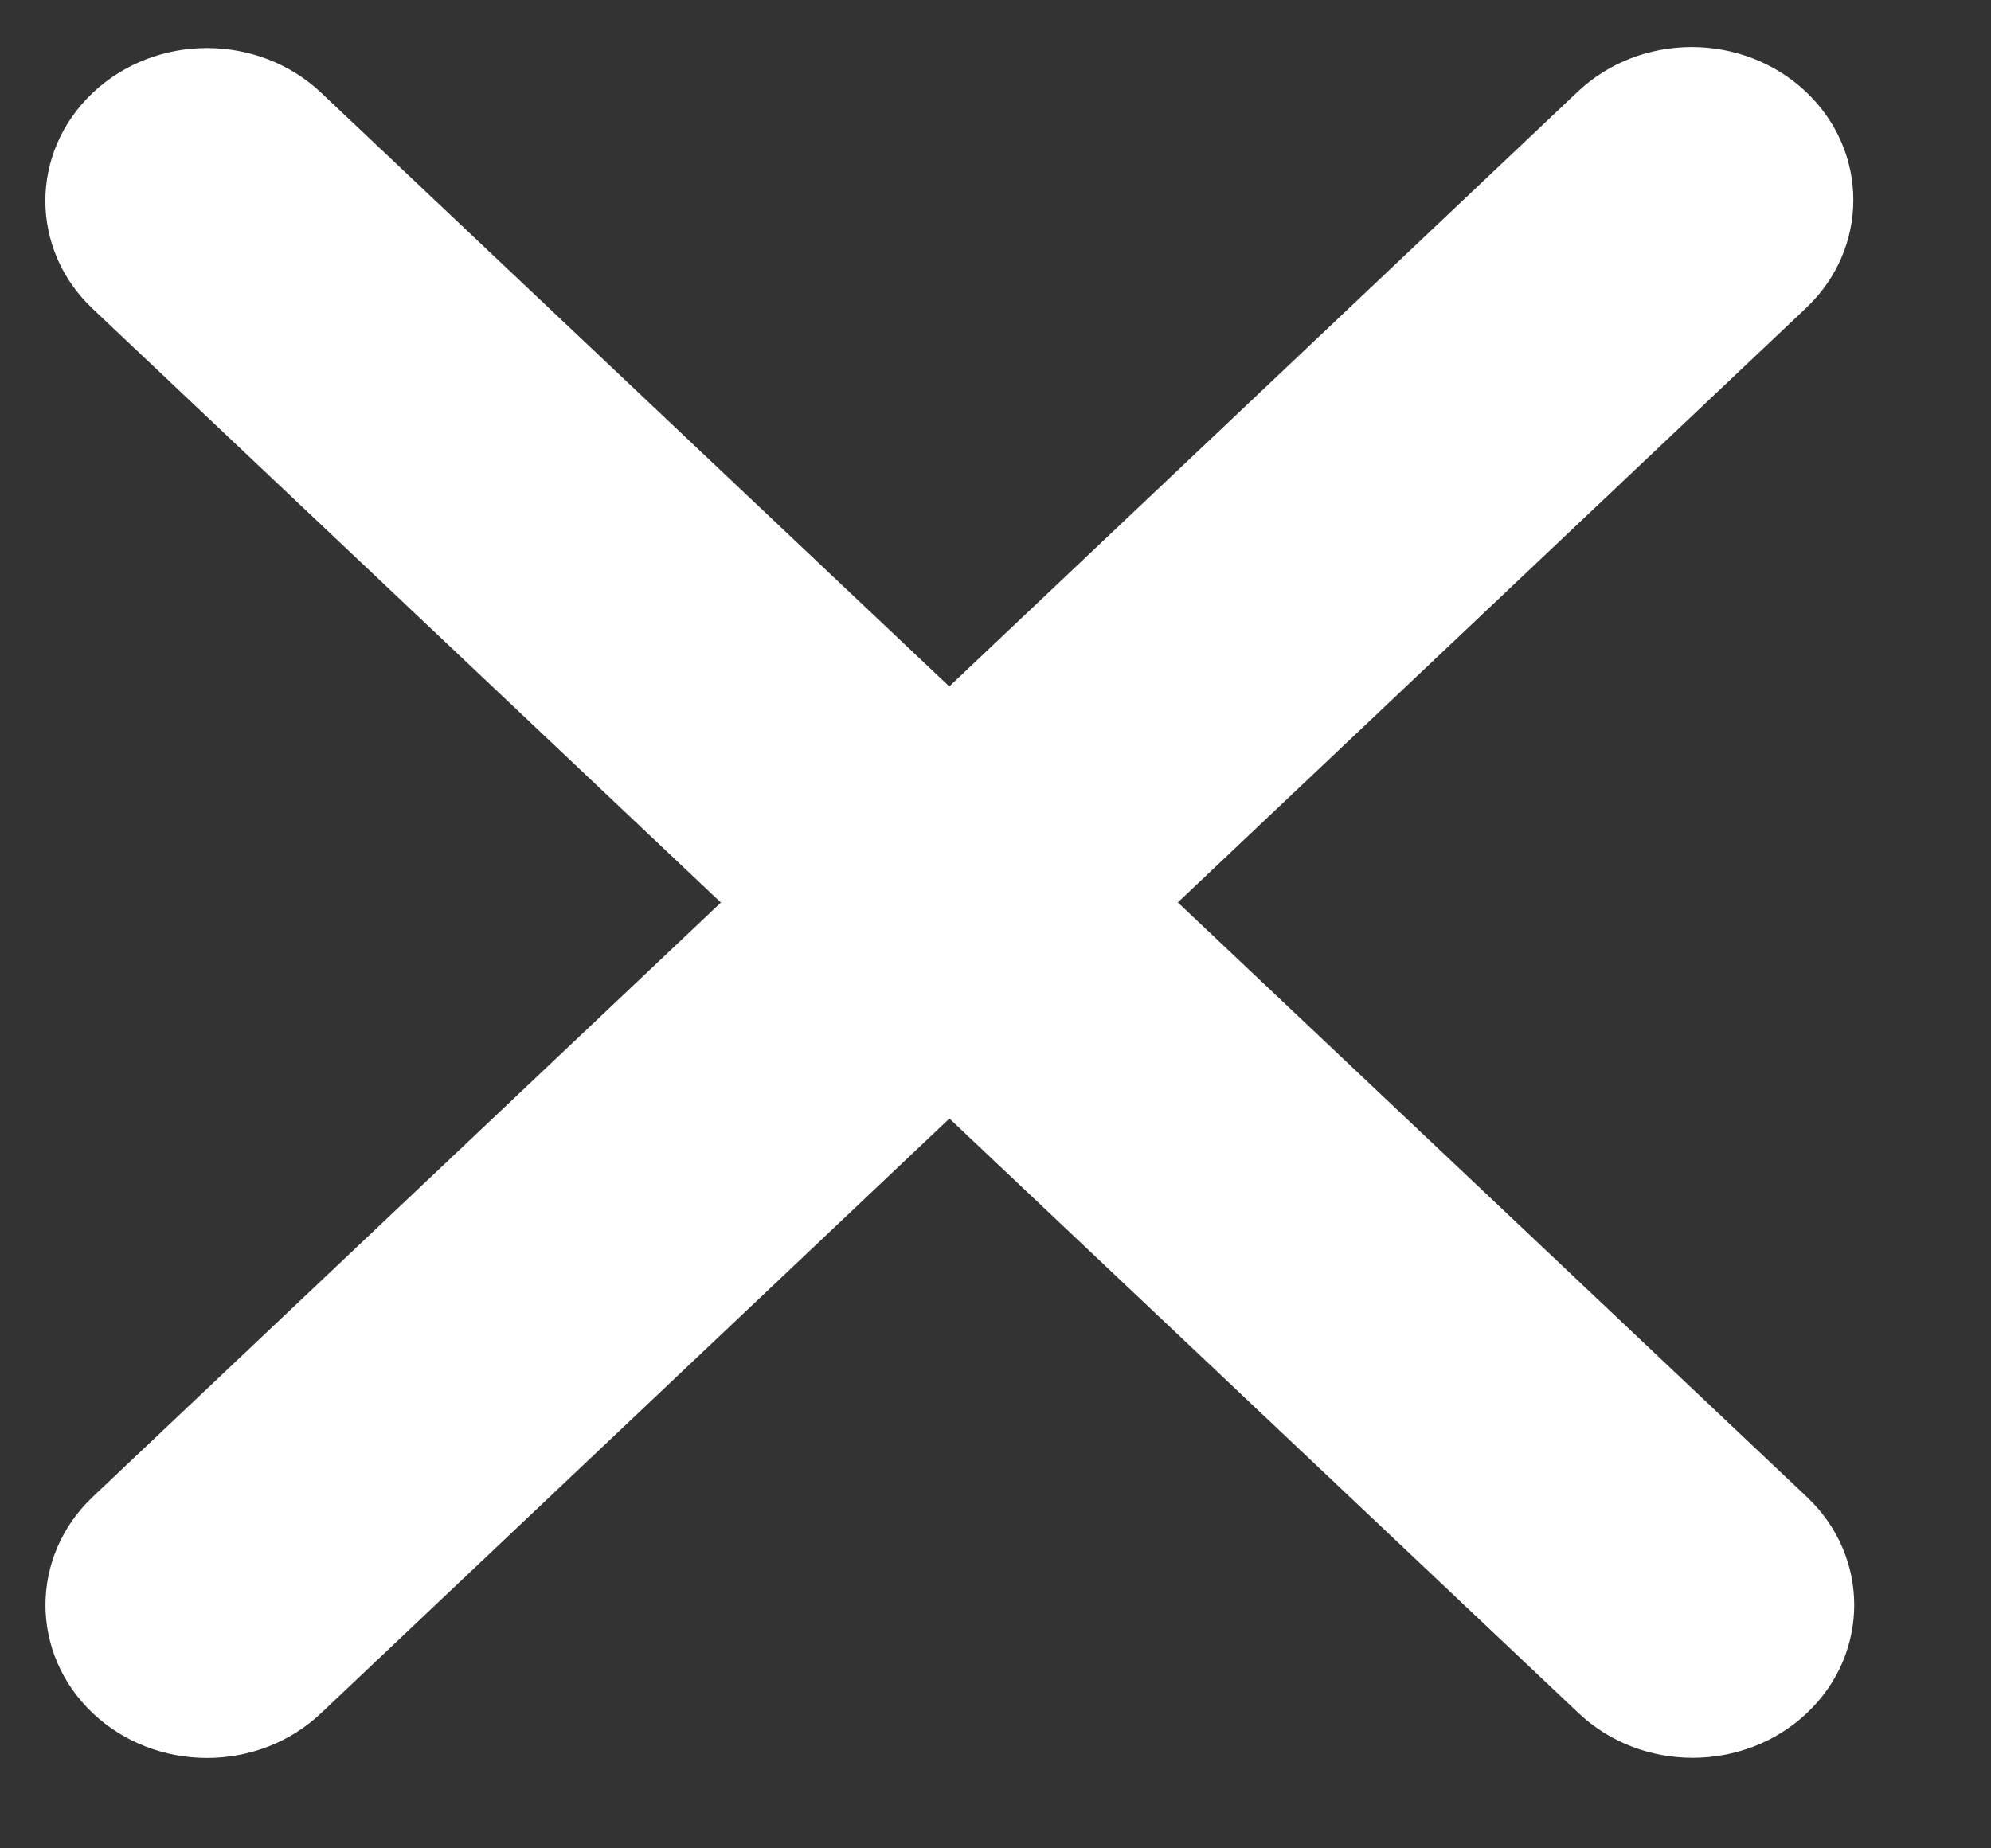
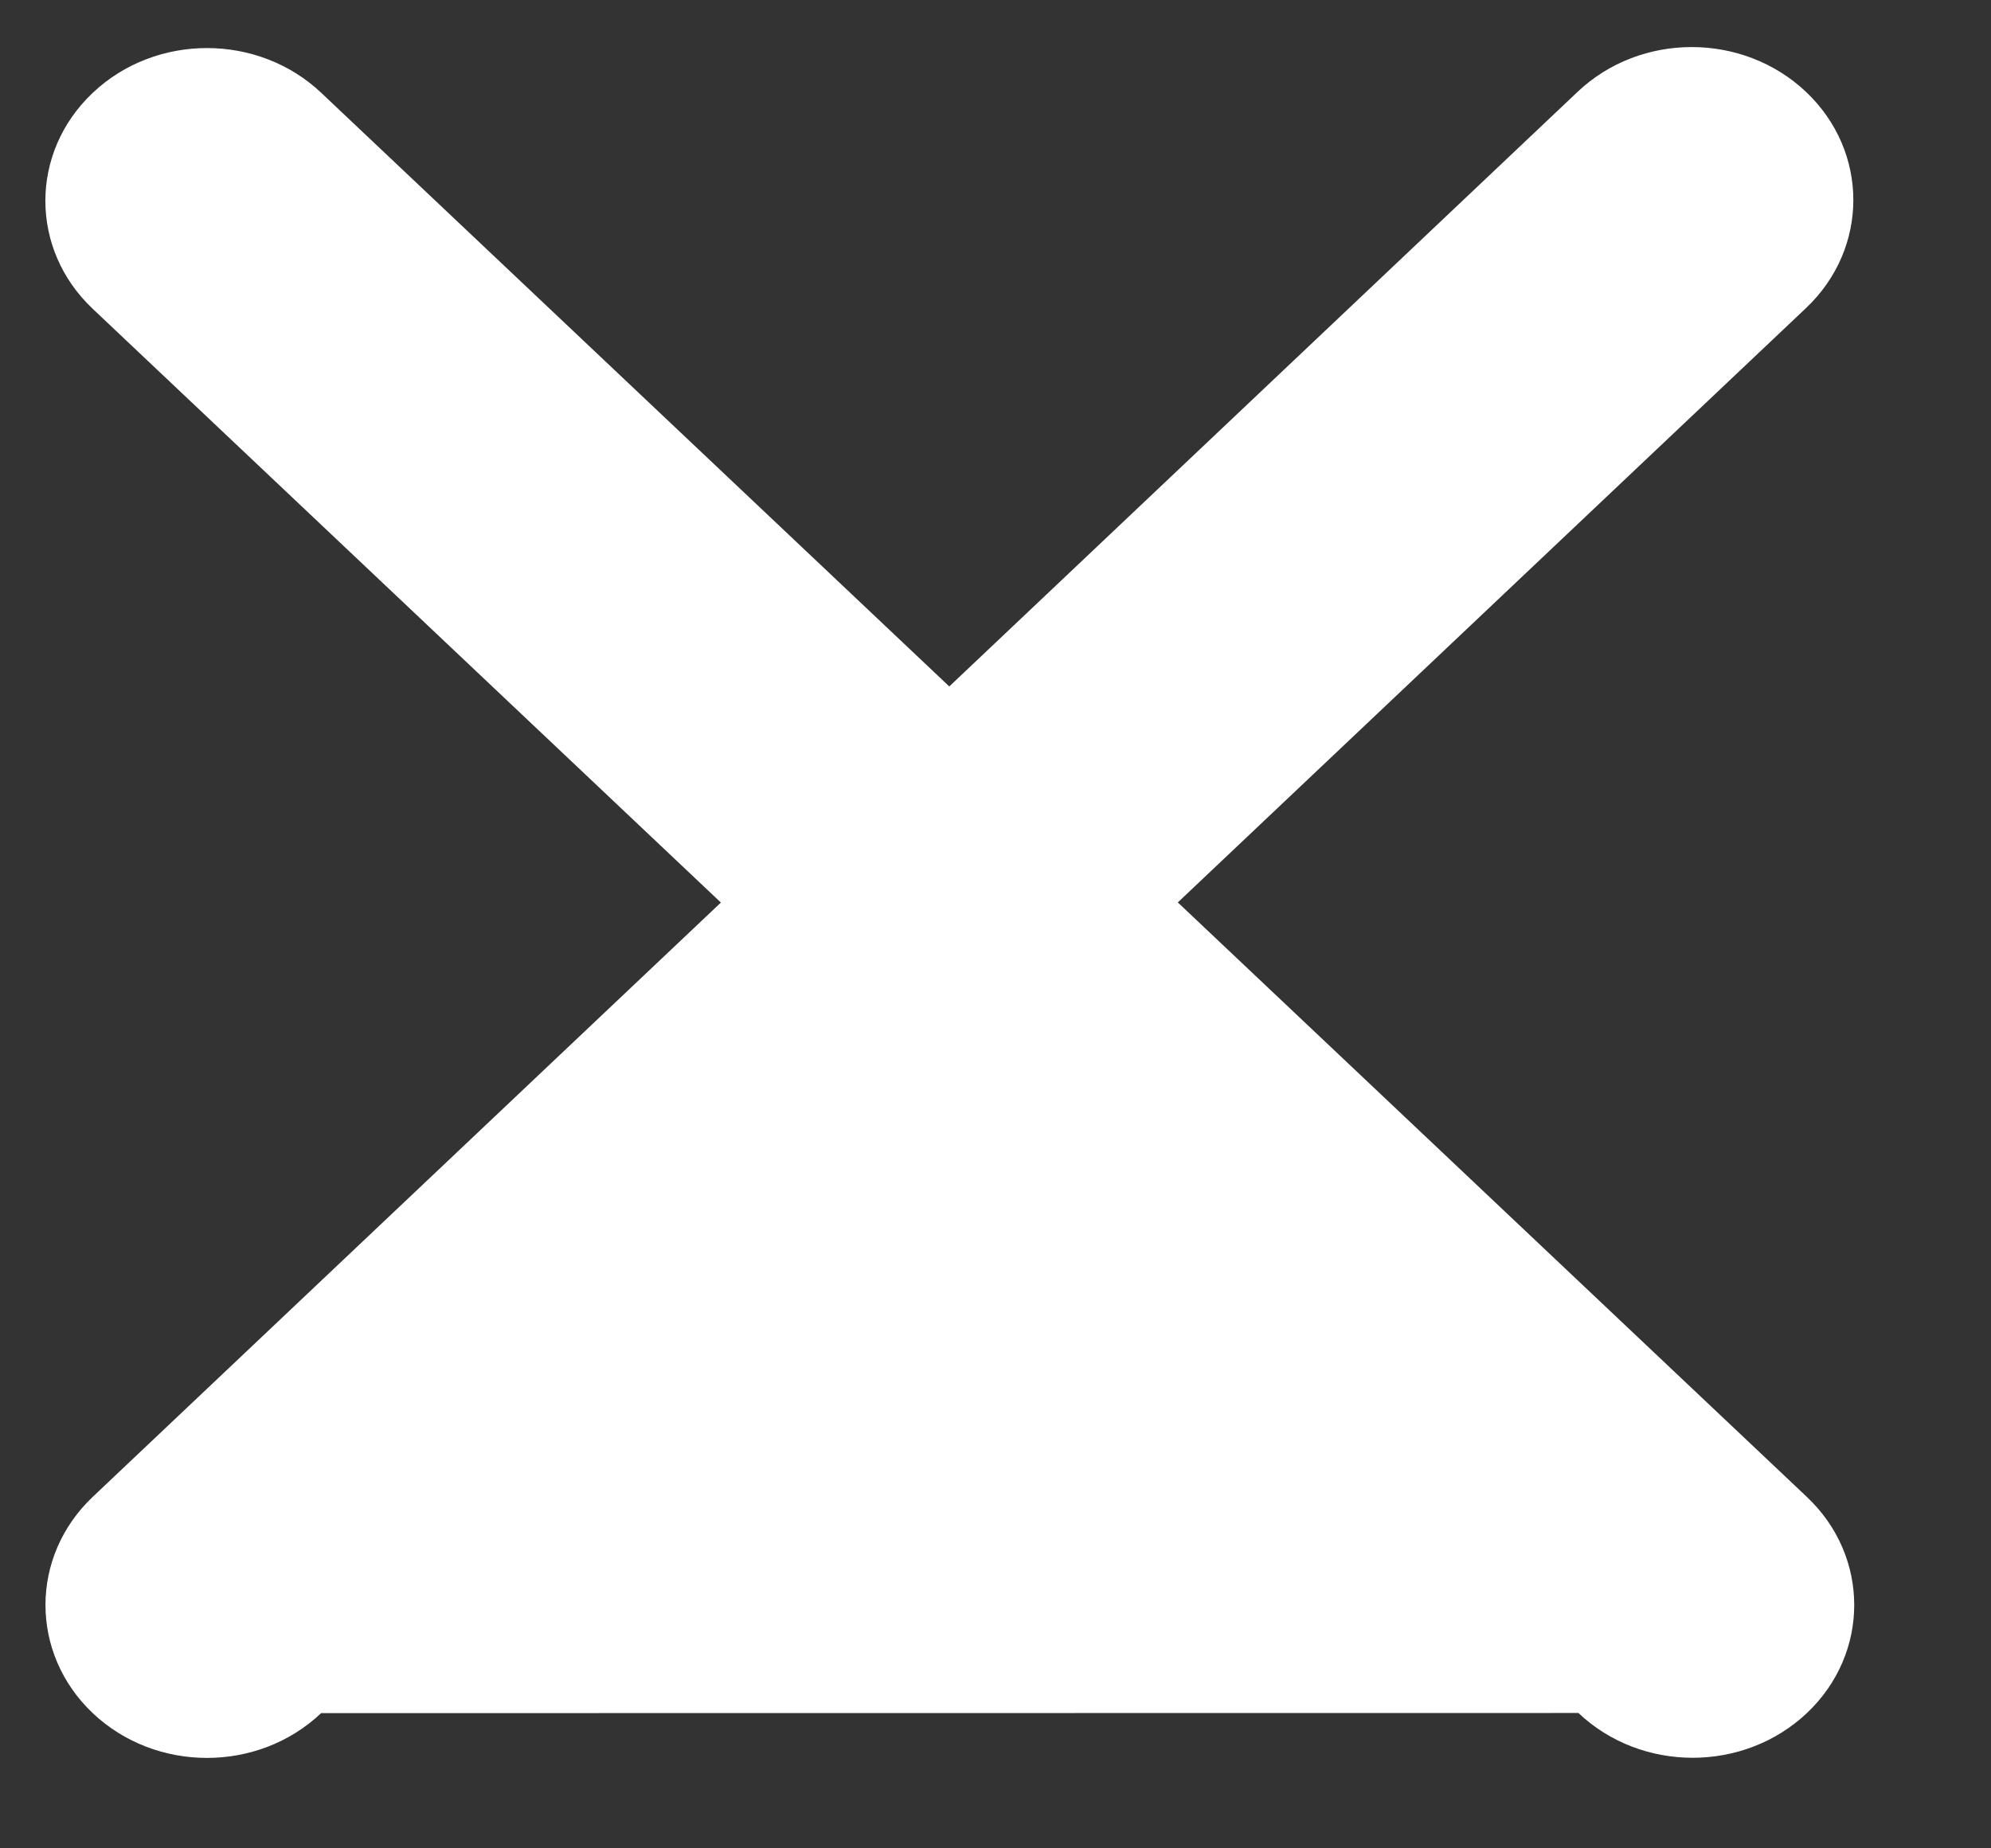
<svg xmlns="http://www.w3.org/2000/svg" width="14" height="13" viewBox="0 0 14 13" fill="none">
  <rect x="0" y="0" width="14" height="13" fill="#333333" stroke="none" />
-   <path fill-rule="evenodd" clip-rule="evenodd" d="M0.652 10.528C0.209 10.948 0.209 11.629 0.652 12.049C1.096 12.469 1.815 12.469 2.258 12.049L6.676 7.867L11.099 12.048C11.542 12.468 12.262 12.468 12.706 12.048C13.149 11.629 13.149 10.948 12.706 10.529L8.282 6.347L12.699 2.167C13.143 1.747 13.143 1.066 12.699 0.646C12.255 0.226 11.536 0.226 11.093 0.646L6.675 4.828L2.259 0.653C1.815 0.233 1.096 0.233 0.652 0.653C0.208 1.073 0.208 1.753 0.652 2.172L5.069 6.348L0.652 10.528Z" fill="white" />
+   <path fill-rule="evenodd" clip-rule="evenodd" d="M0.652 10.528C0.209 10.948 0.209 11.629 0.652 12.049C1.096 12.469 1.815 12.469 2.258 12.049L11.099 12.048C11.542 12.468 12.262 12.468 12.706 12.048C13.149 11.629 13.149 10.948 12.706 10.529L8.282 6.347L12.699 2.167C13.143 1.747 13.143 1.066 12.699 0.646C12.255 0.226 11.536 0.226 11.093 0.646L6.675 4.828L2.259 0.653C1.815 0.233 1.096 0.233 0.652 0.653C0.208 1.073 0.208 1.753 0.652 2.172L5.069 6.348L0.652 10.528Z" fill="white" />
</svg>